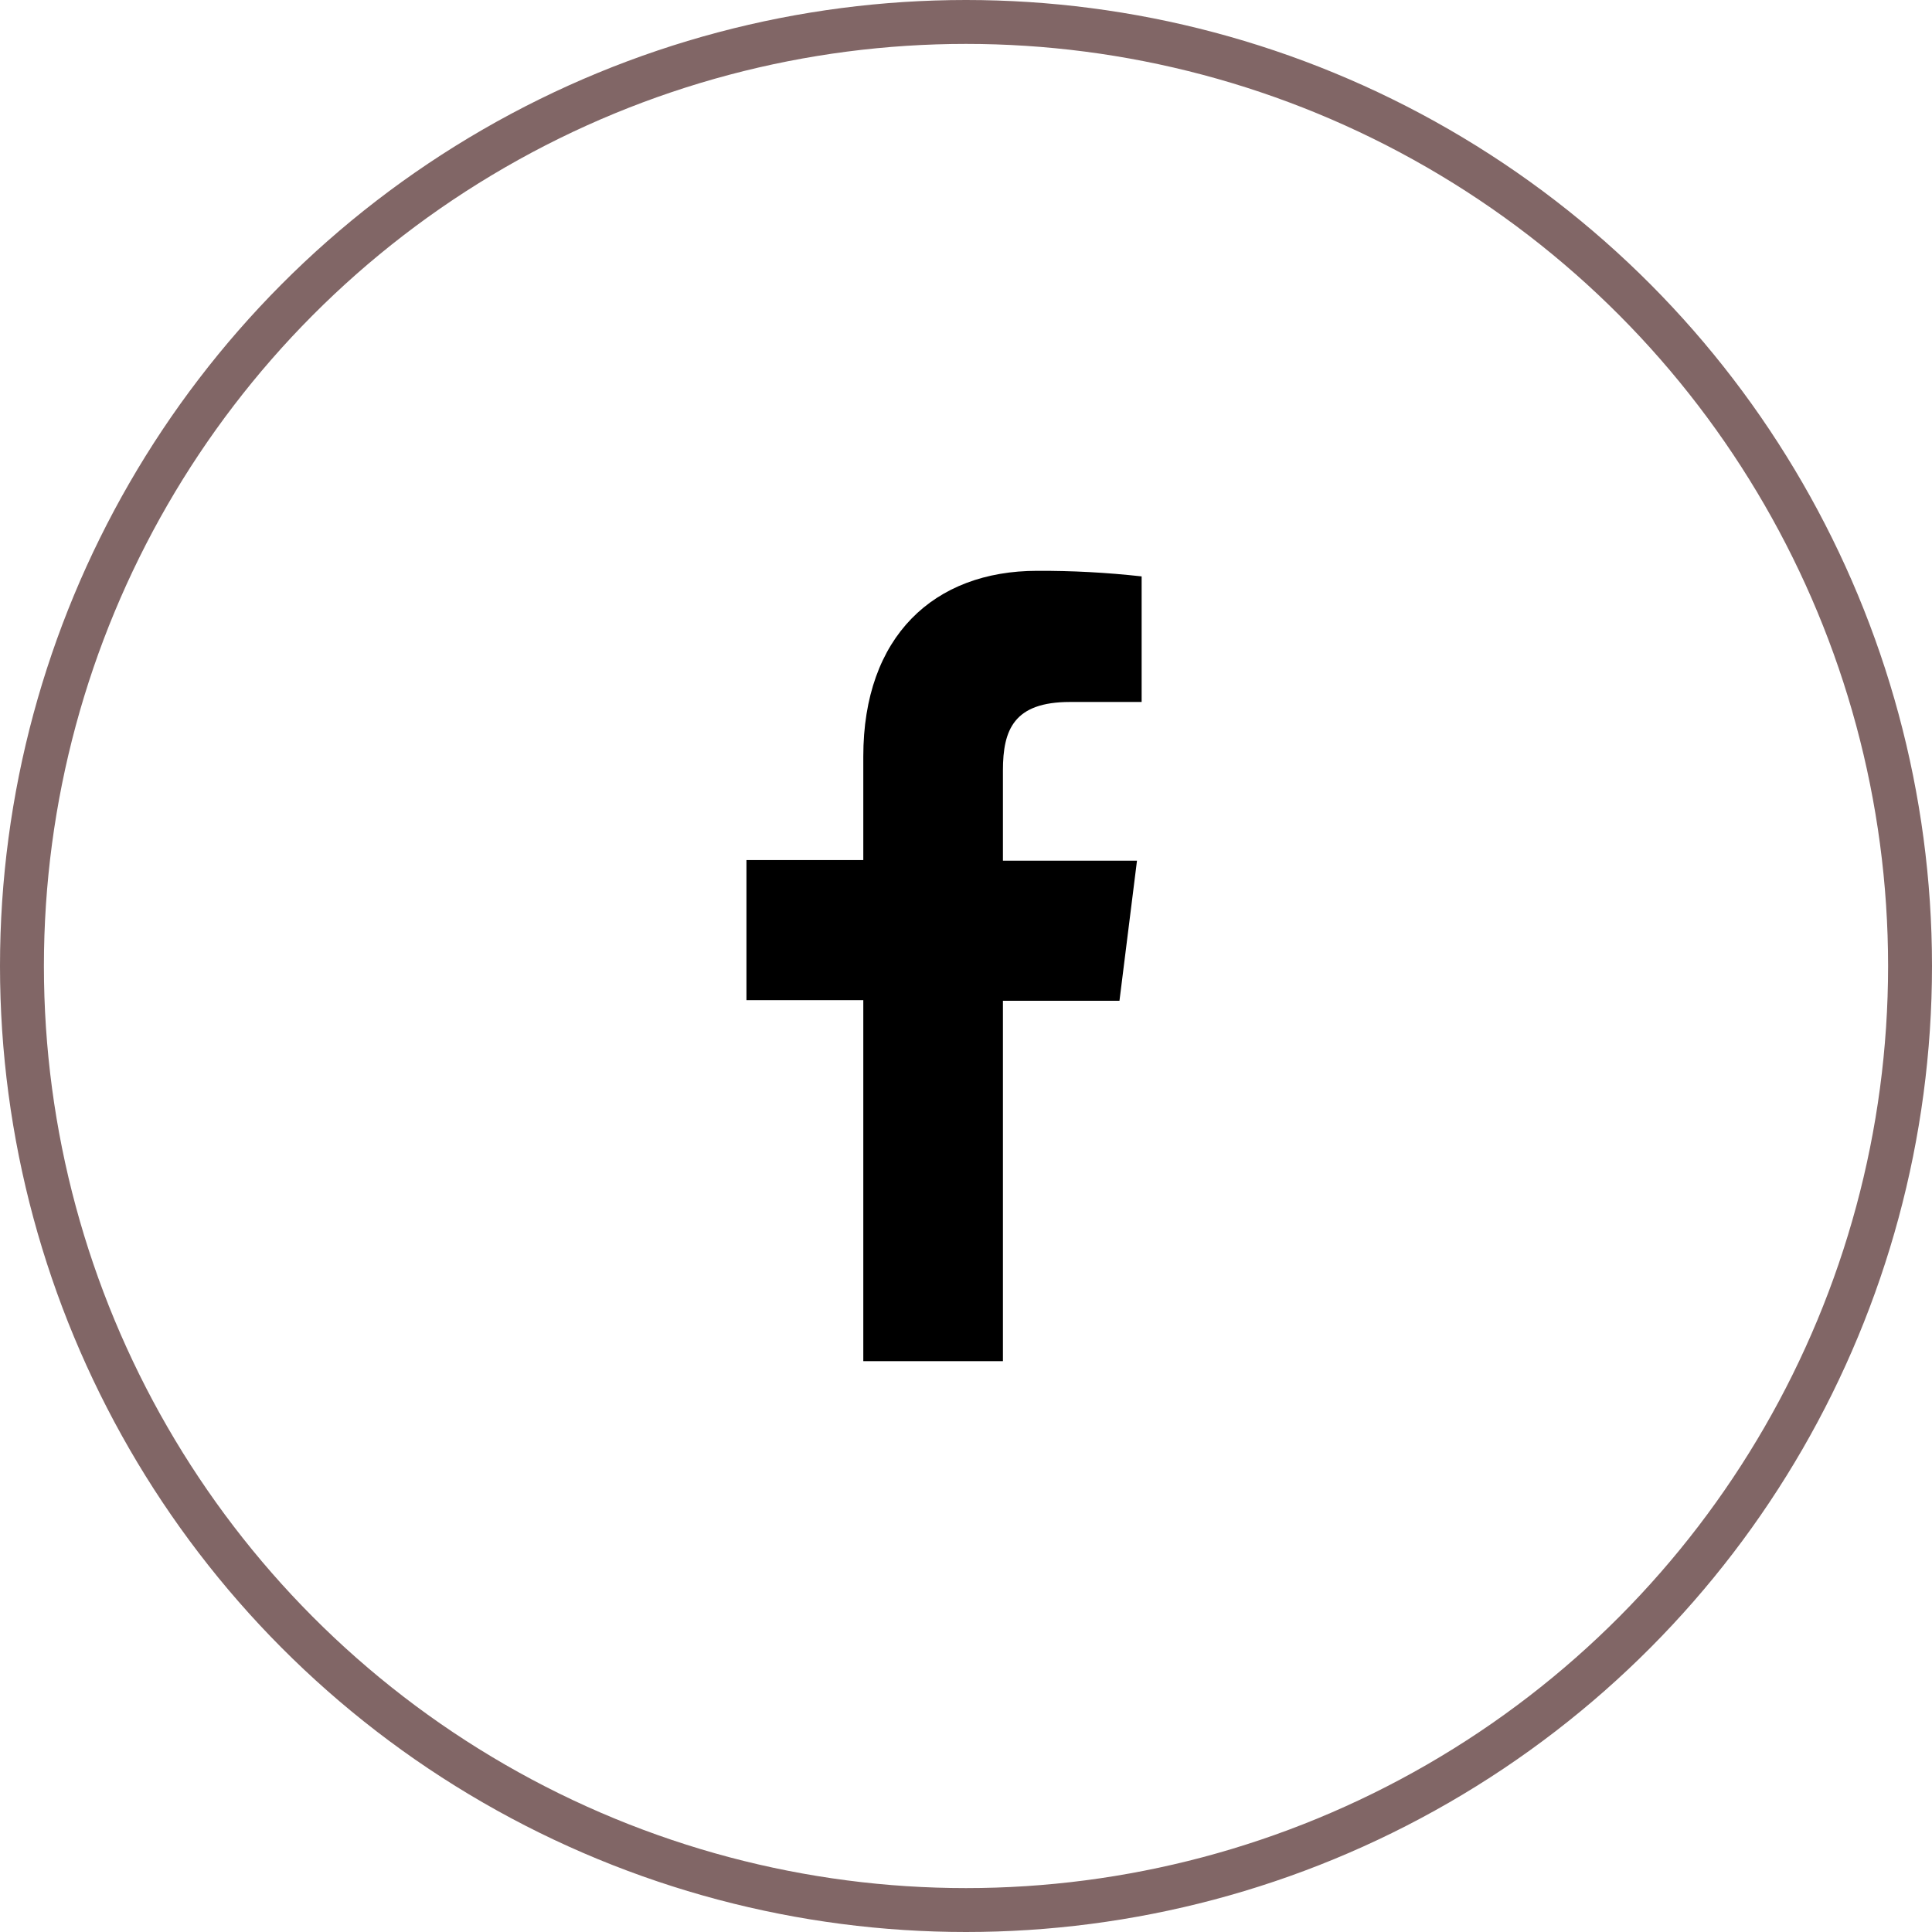
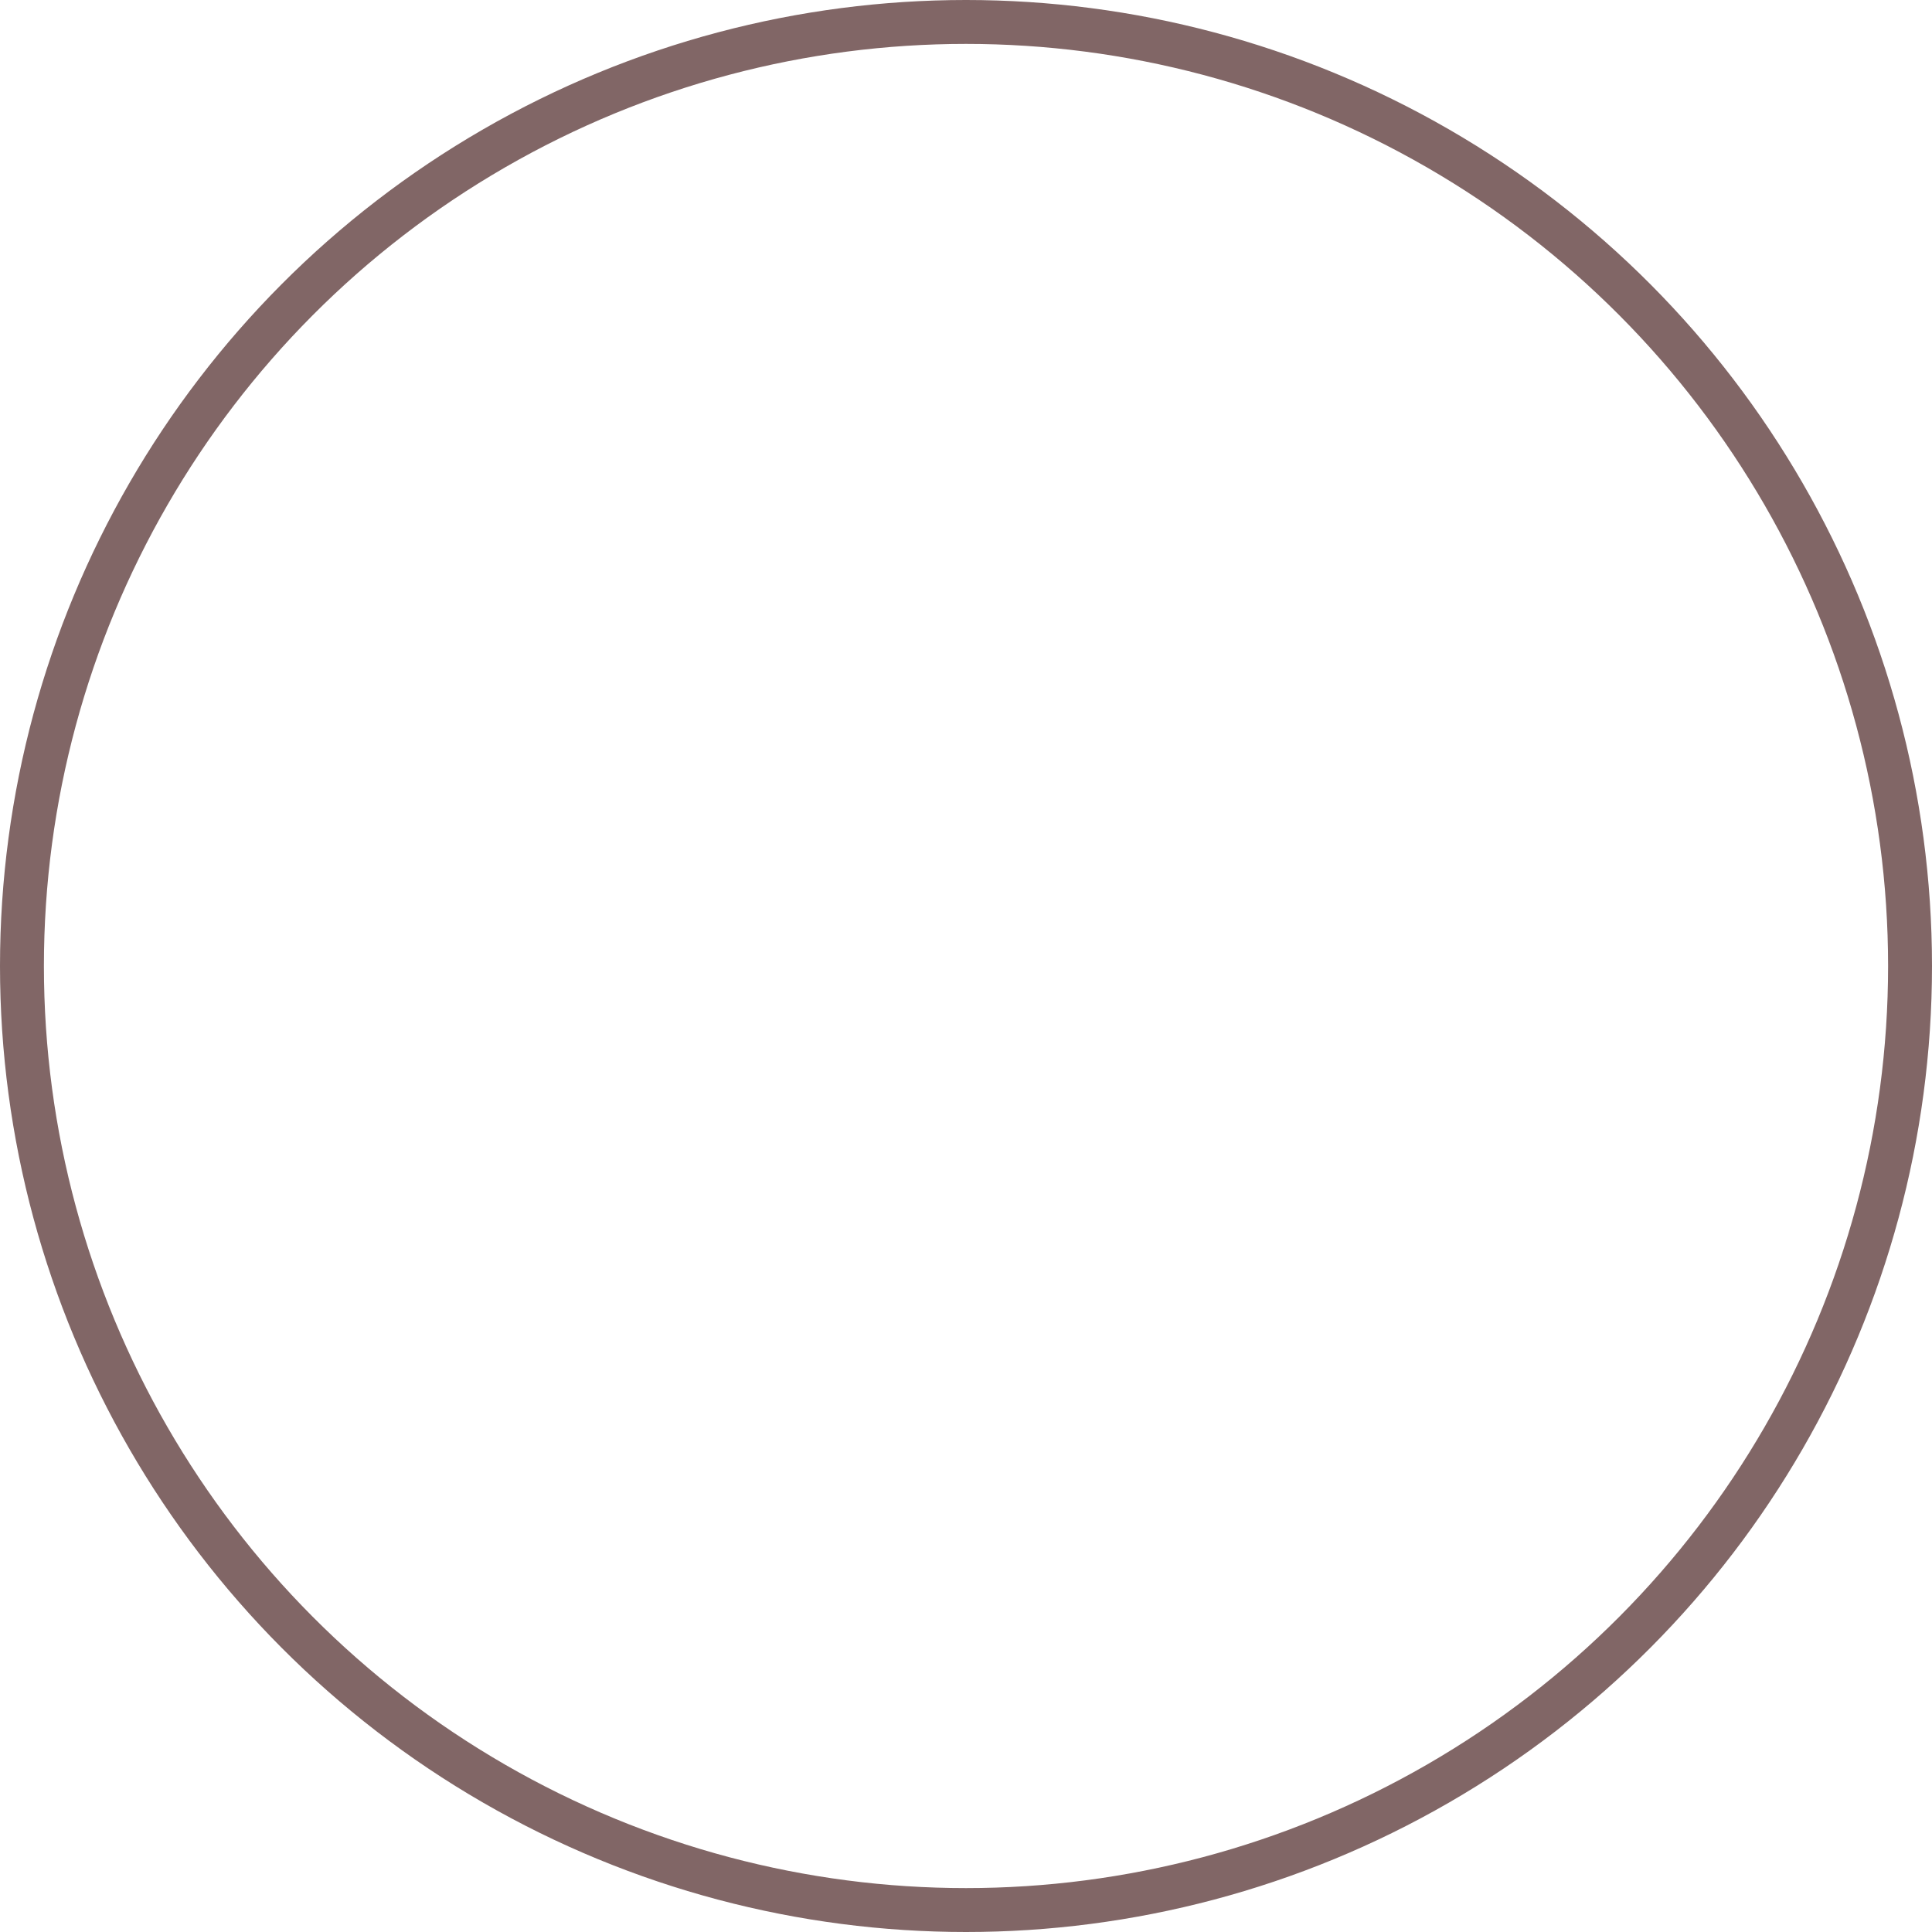
<svg xmlns="http://www.w3.org/2000/svg" width="44" height="44" viewBox="0 0 44 44" fill="none">
  <circle cx="22" cy="22" r="21.5" stroke="#816666" />
-   <path d="M23.622 13C21.271 13 19.661 14.492 19.661 17.228V19.588H17V22.778H19.661V31H22.841V22.792H25.495L25.894 19.602H22.841V17.547C22.841 16.618 23.09 15.987 24.369 15.987H26V13.127C25.207 13.039 24.41 12.996 23.612 13H23.622Z" fill="black" />
</svg>